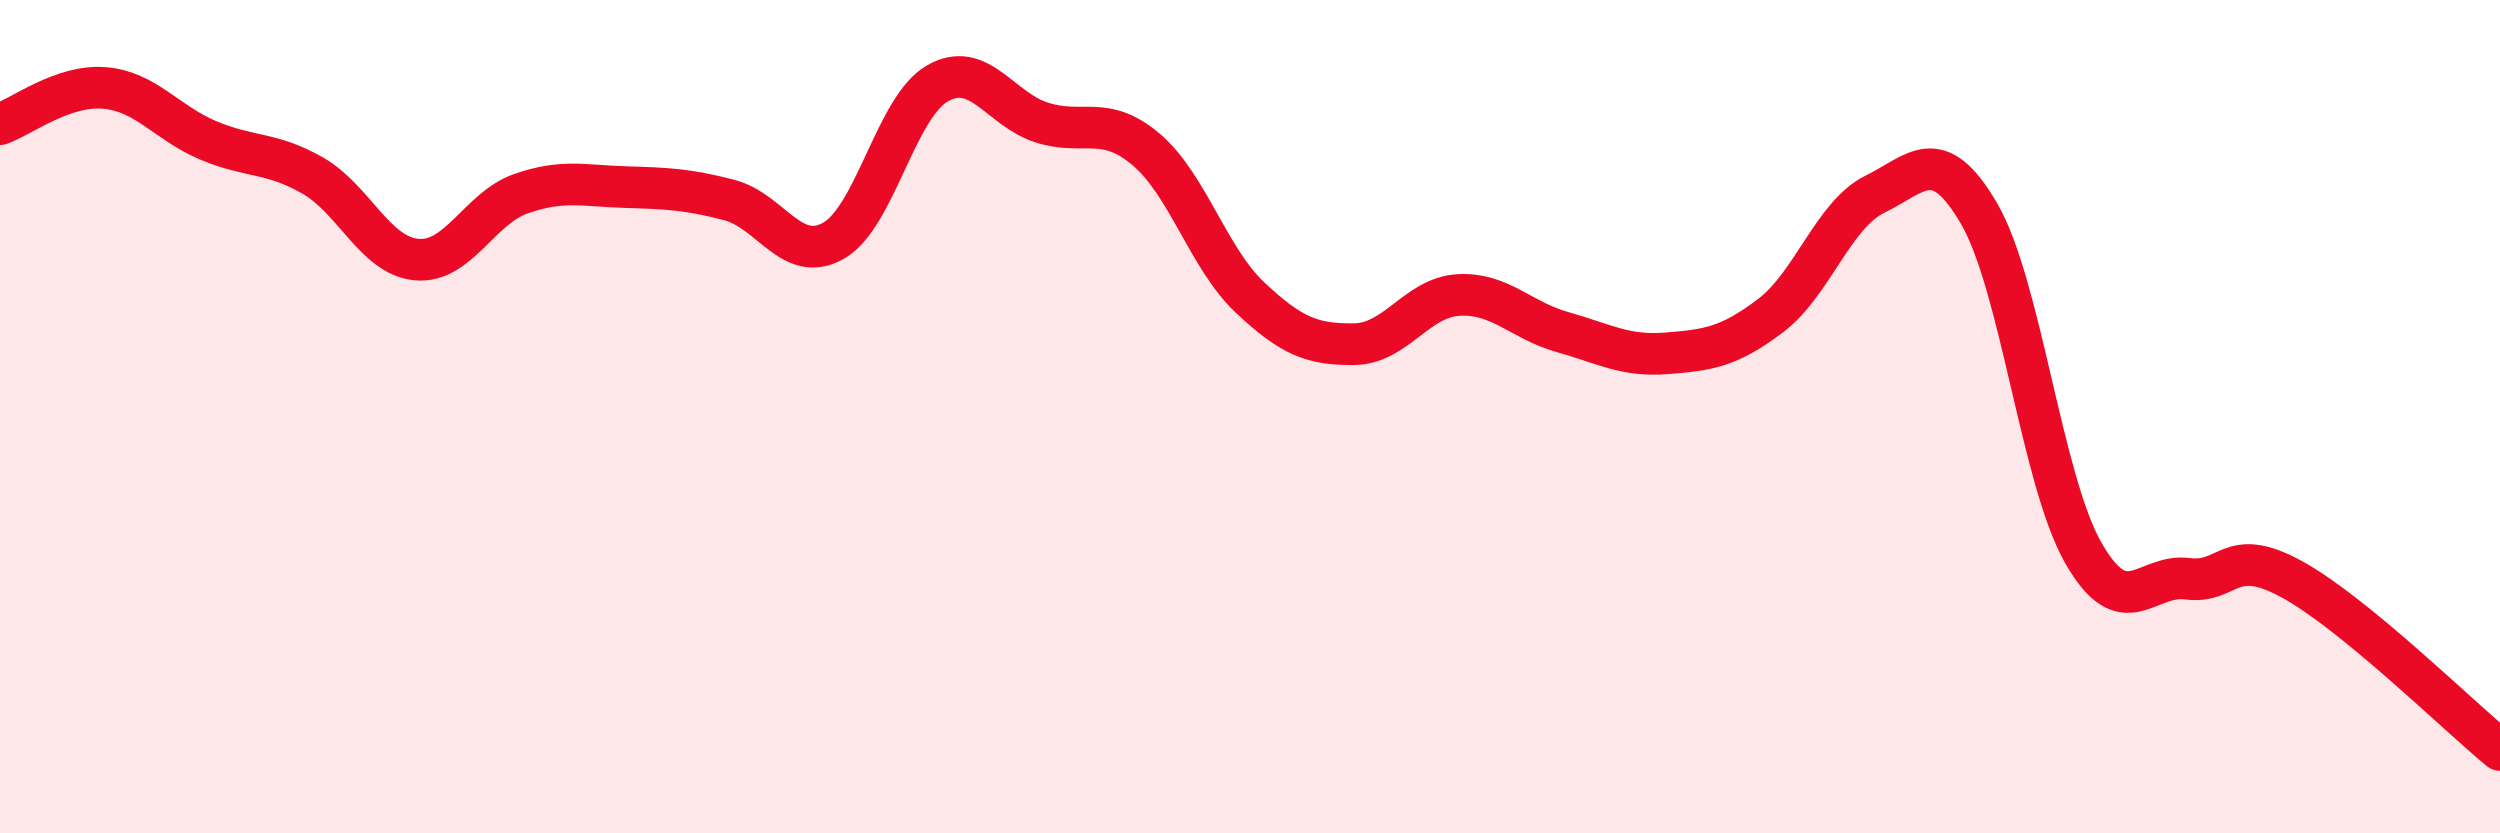
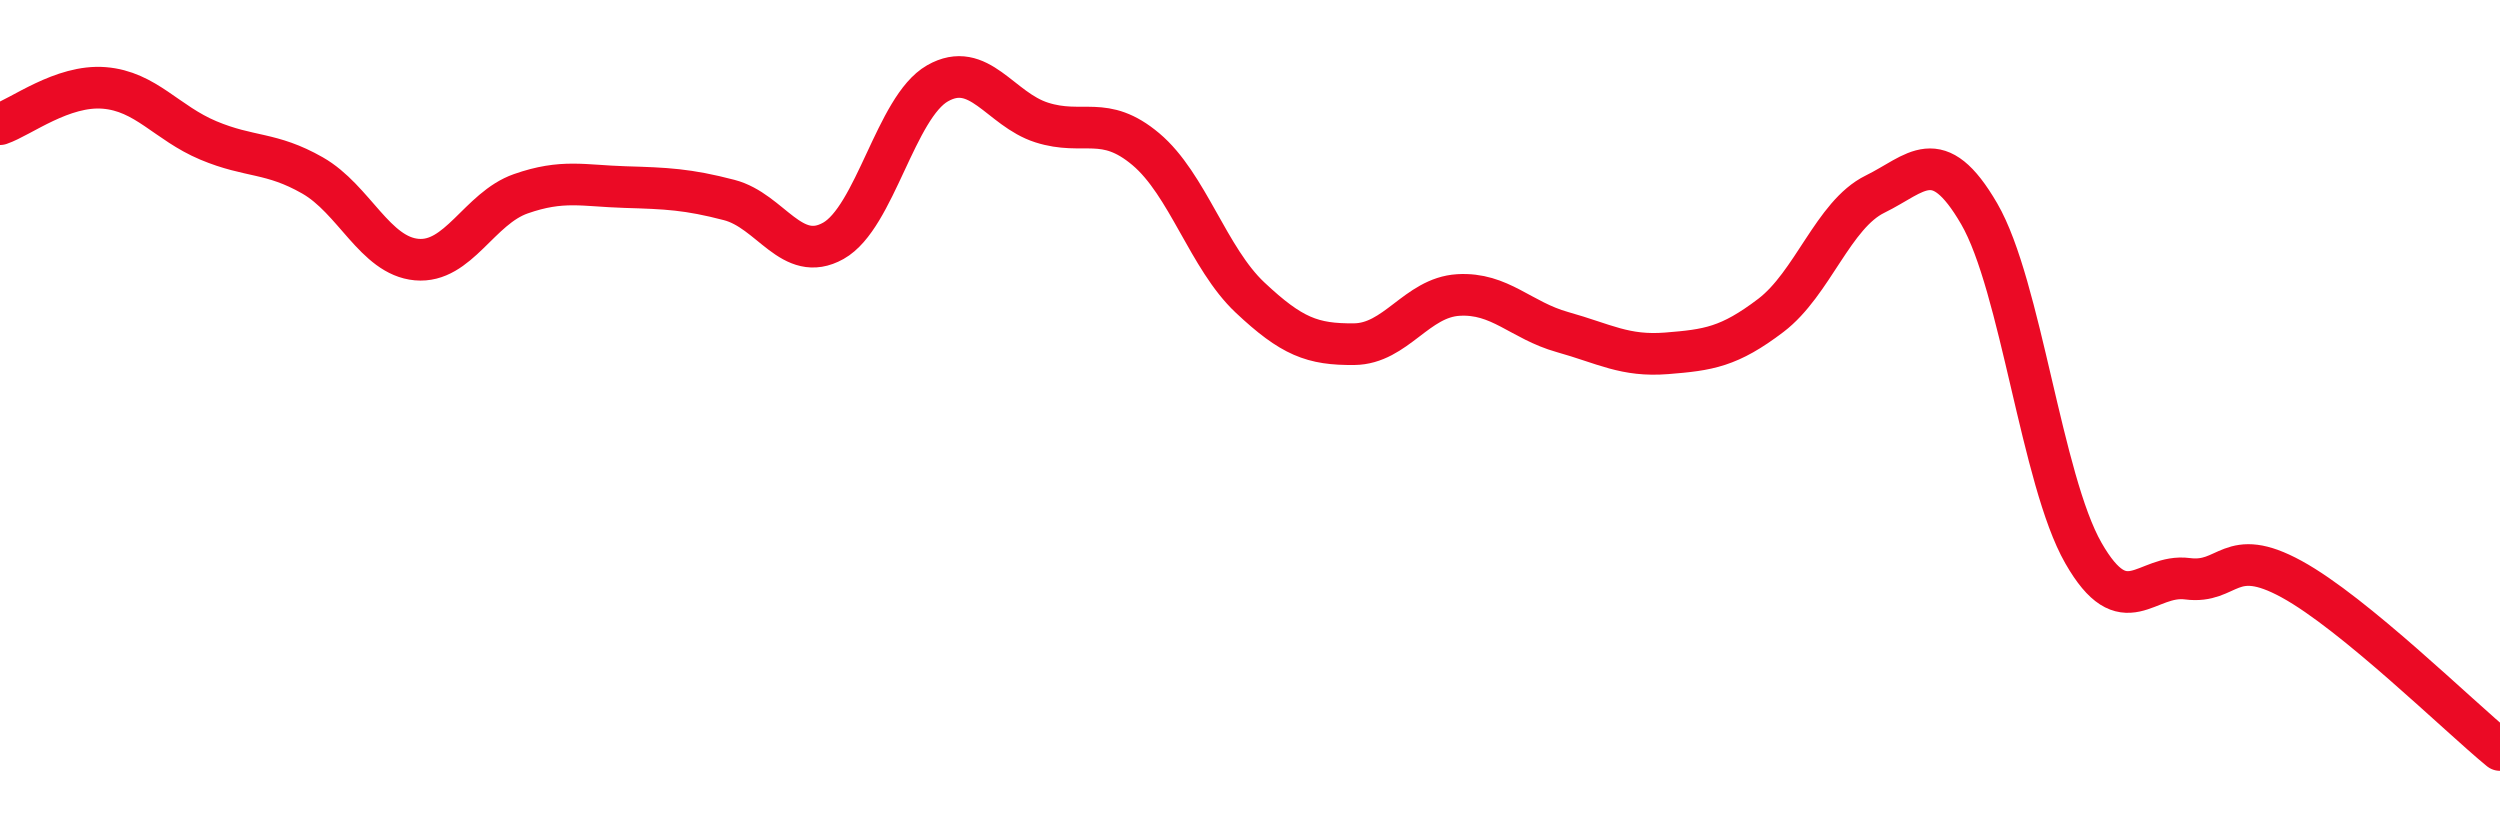
<svg xmlns="http://www.w3.org/2000/svg" width="60" height="20" viewBox="0 0 60 20">
-   <path d="M 0,2.98 C 0.5,2.81 1.5,2.03 2.5,2.11 C 3.5,2.19 4,2.95 5,3.37 C 6,3.79 6.5,3.64 7.5,4.21 C 8.5,4.78 9,6.14 10,6.23 C 11,6.32 11.5,5 12.5,4.65 C 13.5,4.3 14,4.46 15,4.49 C 16,4.52 16.5,4.54 17.5,4.8 C 18.5,5.06 19,6.34 20,5.78 C 21,5.22 21.5,2.57 22.5,2 C 23.5,1.43 24,2.62 25,2.94 C 26,3.26 26.5,2.74 27.5,3.58 C 28.5,4.42 29,6.2 30,7.14 C 31,8.08 31.5,8.27 32.5,8.26 C 33.5,8.25 34,7.14 35,7.08 C 36,7.02 36.5,7.69 37.5,7.97 C 38.5,8.25 39,8.56 40,8.48 C 41,8.4 41.5,8.33 42.5,7.57 C 43.5,6.81 44,5.15 45,4.66 C 46,4.17 46.5,3.41 47.5,5.13 C 48.5,6.85 49,11.52 50,13.27 C 51,15.02 51.5,13.76 52.5,13.89 C 53.5,14.02 53.5,13.08 55,13.9 C 56.5,14.72 59,17.18 60,18L60 20L0 20Z" fill="#EB0A25" opacity="0.1" stroke-linecap="round" stroke-linejoin="round" />
  <path d="M 0,2.98 C 0.5,2.81 1.5,2.03 2.5,2.11 C 3.5,2.19 4,2.95 5,3.37 C 6,3.79 6.5,3.64 7.5,4.21 C 8.5,4.78 9,6.14 10,6.23 C 11,6.32 11.5,5 12.5,4.65 C 13.5,4.3 14,4.46 15,4.49 C 16,4.52 16.5,4.54 17.5,4.8 C 18.5,5.06 19,6.34 20,5.78 C 21,5.22 21.5,2.57 22.5,2 C 23.5,1.43 24,2.62 25,2.94 C 26,3.26 26.5,2.74 27.5,3.58 C 28.5,4.42 29,6.2 30,7.14 C 31,8.08 31.5,8.27 32.5,8.26 C 33.5,8.25 34,7.14 35,7.08 C 36,7.02 36.5,7.69 37.5,7.97 C 38.5,8.25 39,8.56 40,8.48 C 41,8.4 41.5,8.33 42.5,7.57 C 43.5,6.81 44,5.15 45,4.66 C 46,4.17 46.5,3.41 47.5,5.13 C 48.5,6.85 49,11.52 50,13.27 C 51,15.02 51.5,13.76 52.5,13.89 C 53.5,14.02 53.5,13.08 55,13.9 C 56.5,14.72 59,17.18 60,18" stroke="#EB0A25" stroke-width="1" fill="none" stroke-linecap="round" stroke-linejoin="round" />
</svg>